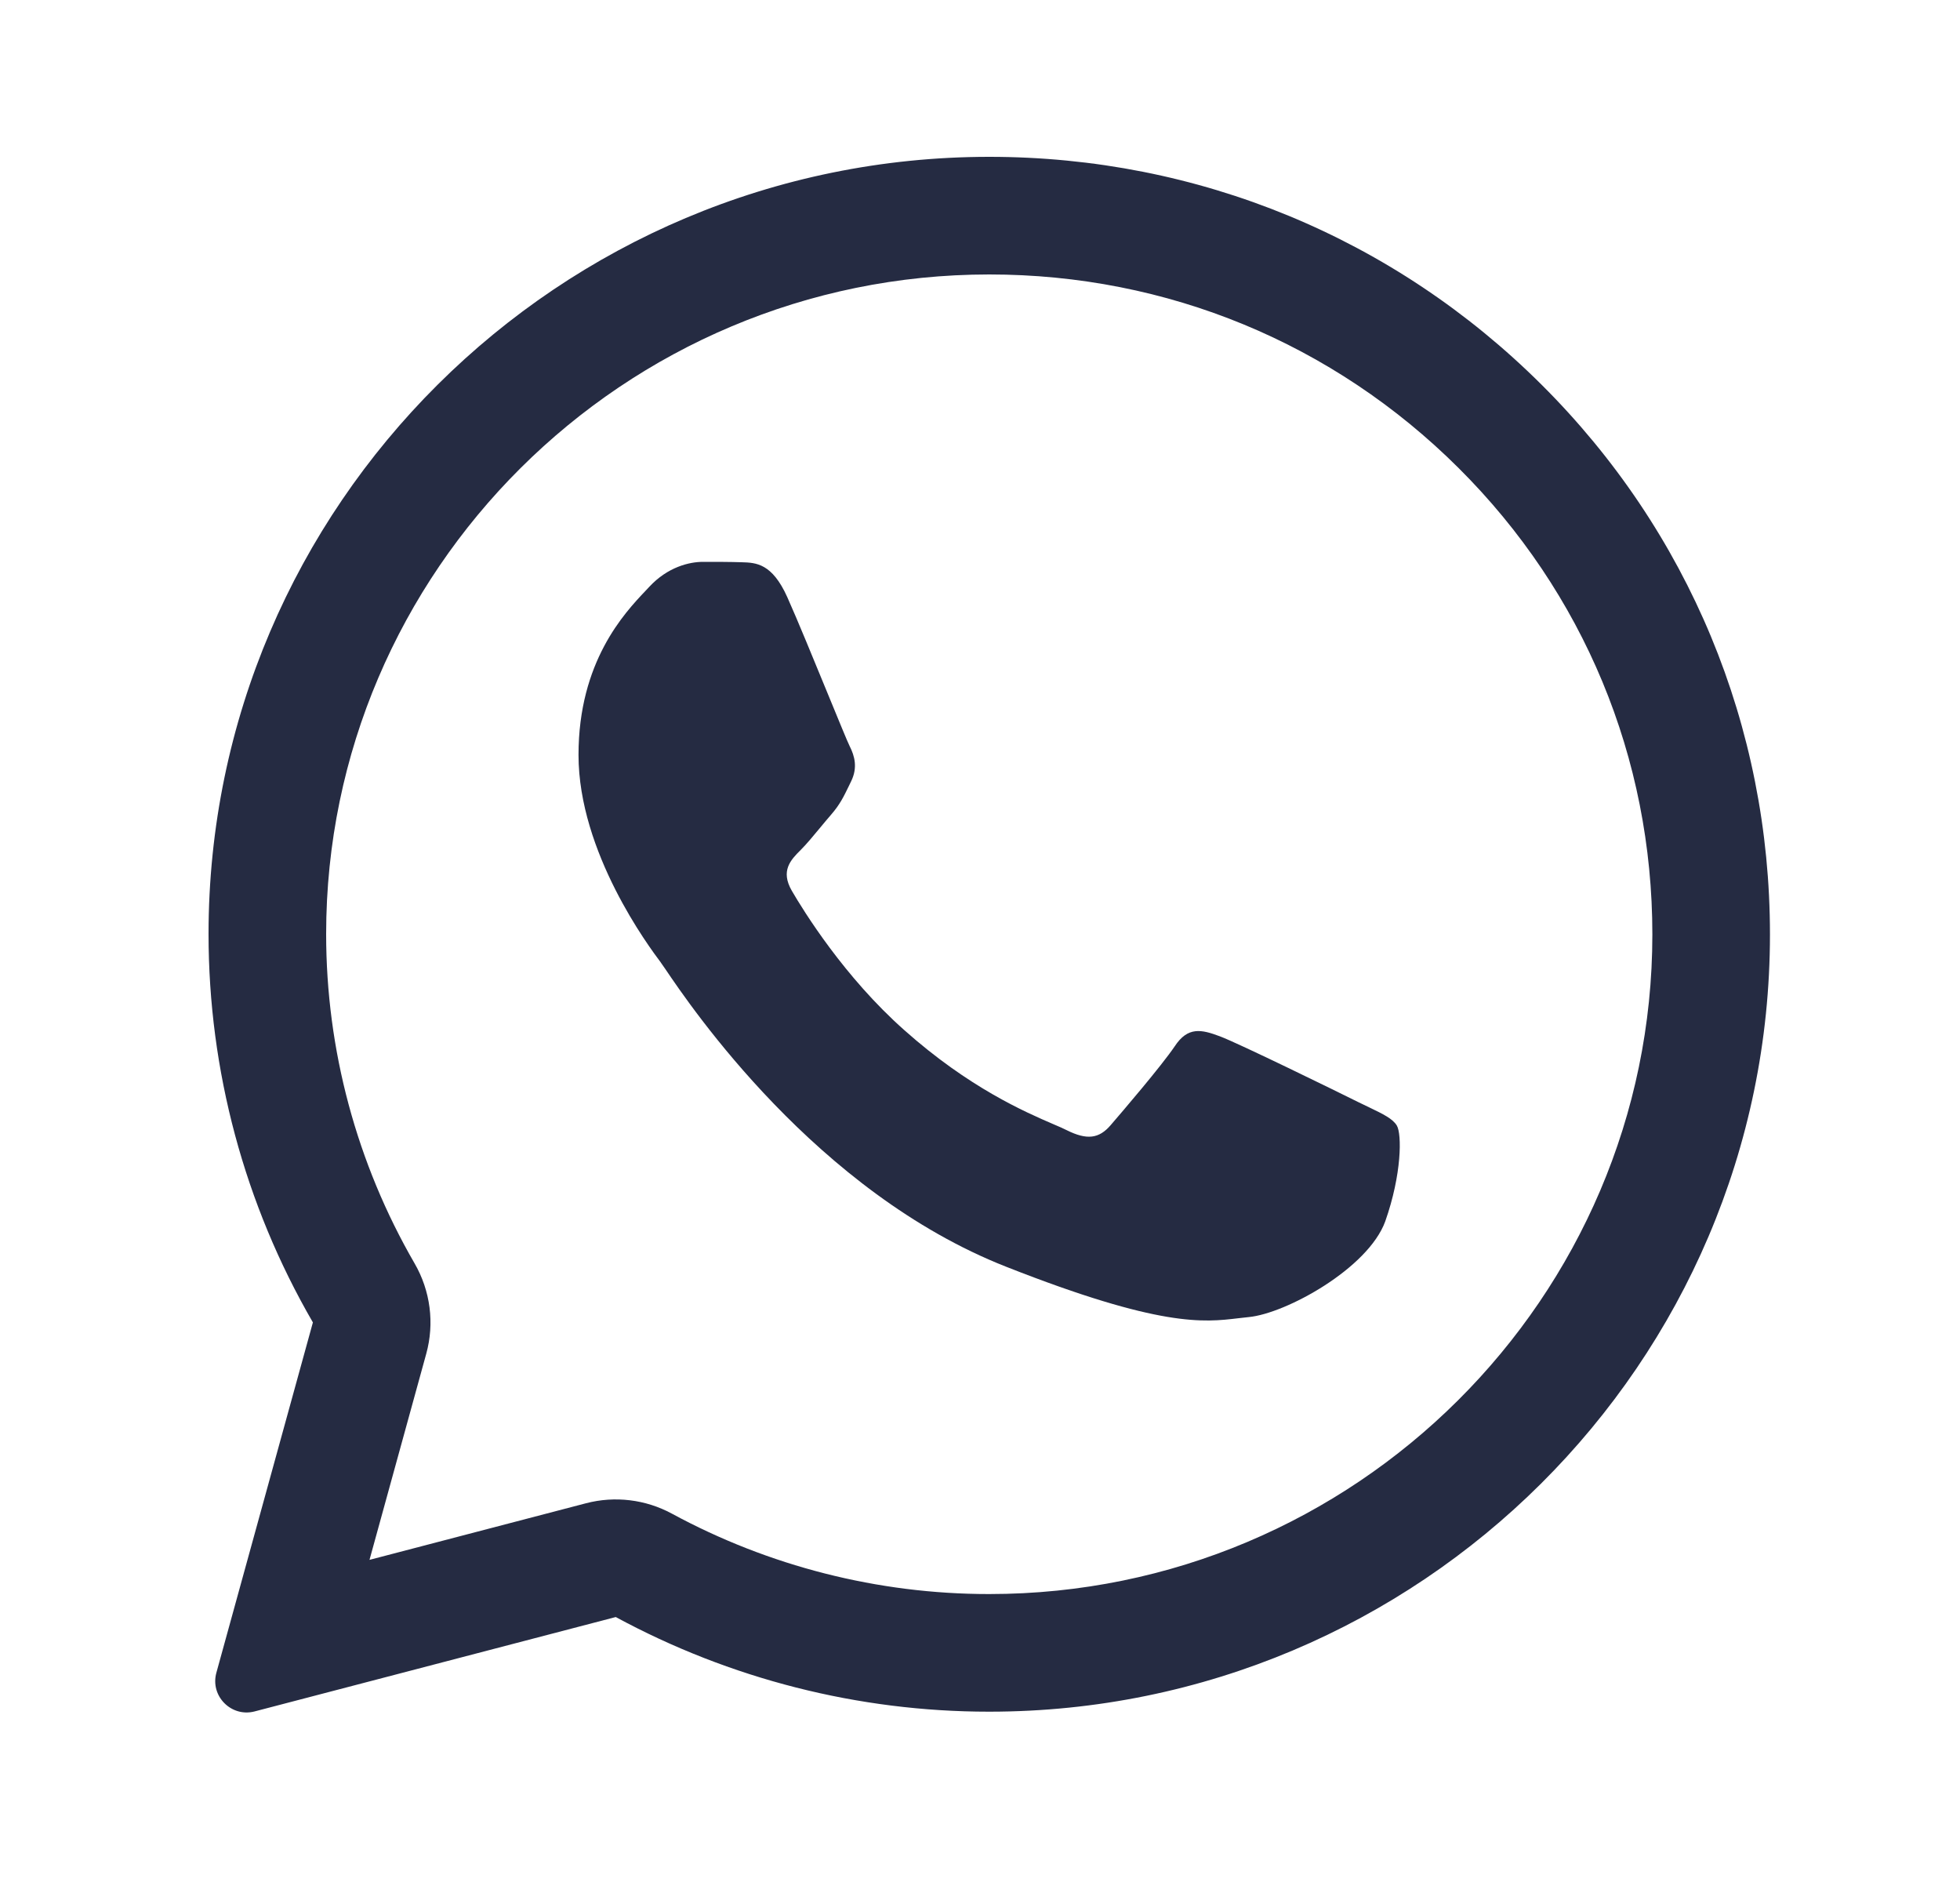
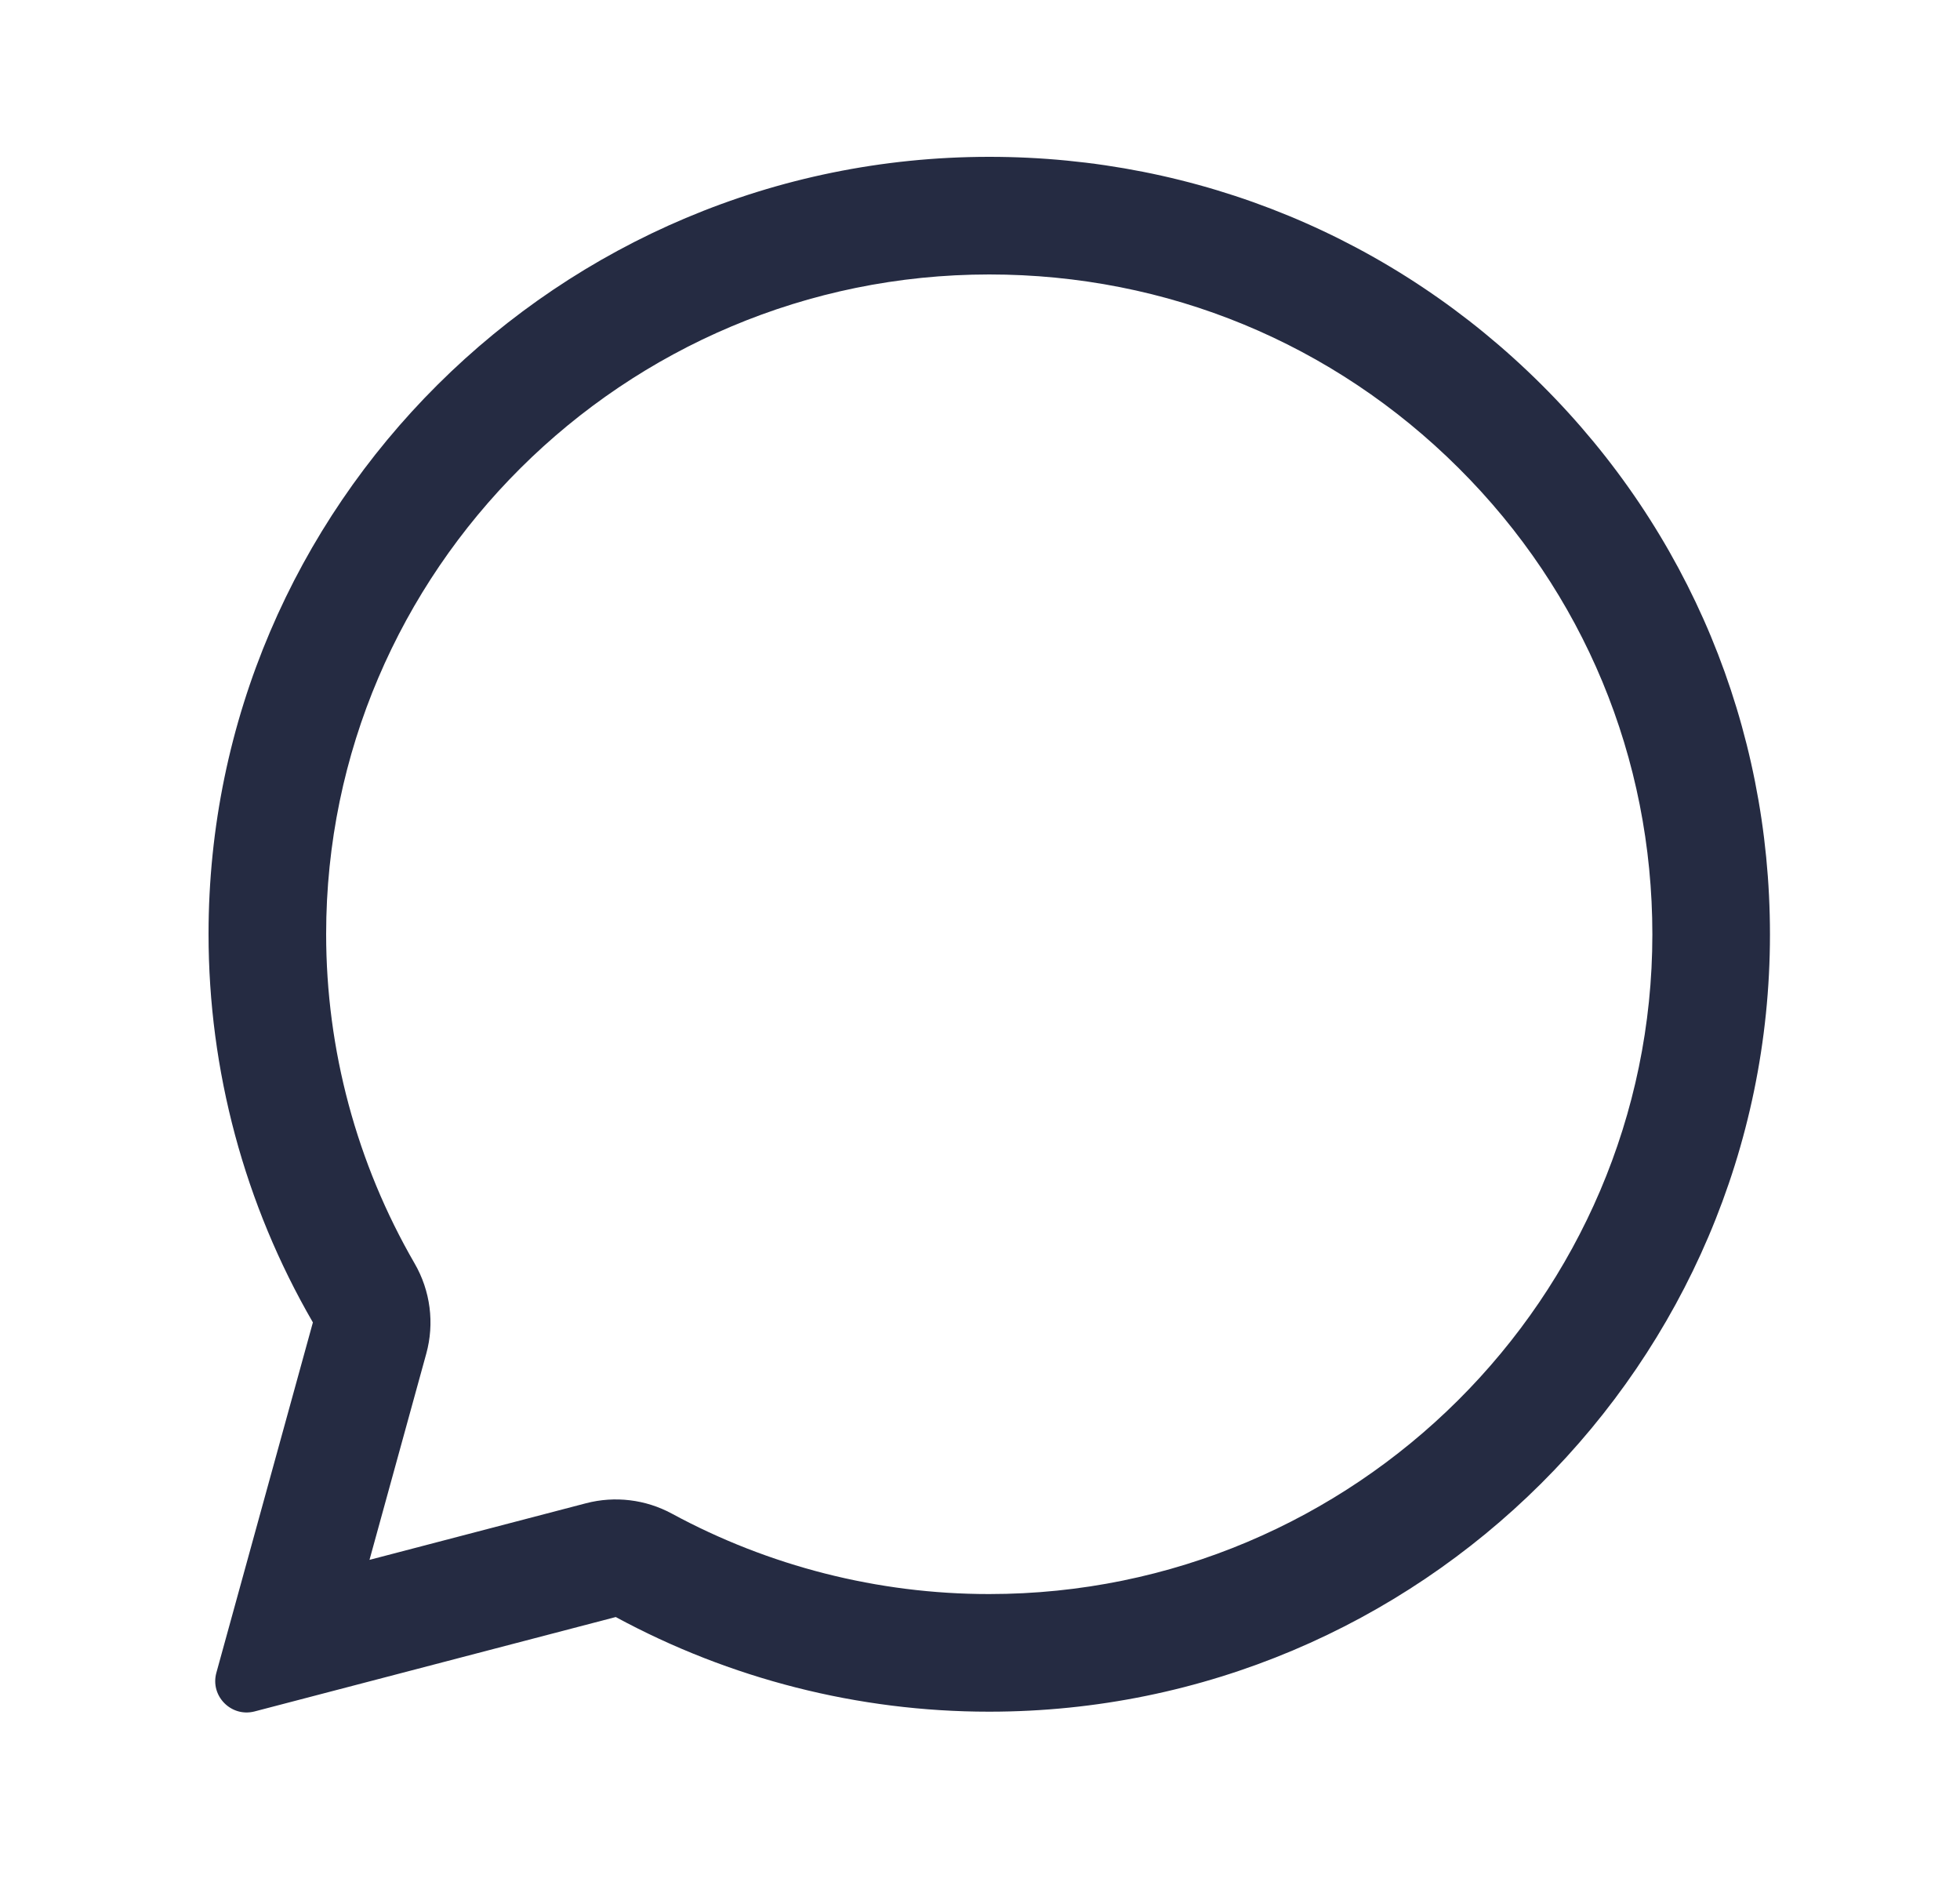
<svg xmlns="http://www.w3.org/2000/svg" width="25" height="24" viewBox="0 0 25 24" fill="none">
  <g id="Outline/Brands/Whatsapp">
    <g id="Icon">
-       <path d="M9.462 7.17C9.645 7.175 9.848 7.185 10.041 7.613C10.169 7.898 10.384 8.423 10.56 8.851C10.697 9.184 10.809 9.458 10.837 9.514C10.902 9.642 10.941 9.789 10.857 9.962C10.847 9.982 10.838 10.001 10.829 10.02C10.761 10.16 10.713 10.26 10.6 10.39C10.553 10.444 10.505 10.502 10.456 10.561C10.371 10.664 10.286 10.766 10.214 10.838C10.085 10.966 9.952 11.104 10.1 11.36C10.249 11.616 10.768 12.458 11.535 13.137C12.359 13.871 13.076 14.181 13.438 14.337C13.509 14.367 13.566 14.392 13.607 14.413C13.865 14.541 14.018 14.521 14.166 14.349C14.315 14.176 14.809 13.6 14.983 13.344C15.151 13.088 15.324 13.127 15.561 13.216C15.799 13.305 17.065 13.925 17.322 14.053C17.373 14.078 17.421 14.101 17.465 14.122C17.644 14.208 17.765 14.267 17.817 14.354C17.881 14.462 17.881 14.974 17.669 15.575C17.451 16.175 16.402 16.751 15.927 16.796C15.883 16.8 15.838 16.805 15.792 16.811C15.357 16.863 14.804 16.93 12.836 16.155C10.41 15.202 8.809 12.835 8.486 12.357C8.46 12.319 8.442 12.293 8.433 12.281L8.428 12.273C8.28 12.076 7.379 10.871 7.379 9.627C7.379 8.437 7.966 7.817 8.233 7.535C8.25 7.517 8.266 7.5 8.28 7.485C8.517 7.229 8.794 7.165 8.967 7.165C9.14 7.165 9.314 7.165 9.462 7.17Z" fill="#252B42" />
      <path fill-rule="evenodd" clip-rule="evenodd" d="M2.76 21.331C2.678 21.628 2.949 21.902 3.247 21.825L7.854 20.621C9.309 21.409 10.946 21.828 12.613 21.828H12.618C18.104 21.828 22.576 17.381 22.576 11.916C22.576 9.267 21.542 6.776 19.662 4.905C17.783 3.034 15.284 2 12.618 2C7.132 2 2.66 6.446 2.66 11.911C2.66 13.65 3.118 15.358 3.991 16.864L2.76 21.331ZM5.437 17.263C5.544 16.875 5.49 16.461 5.289 16.113C4.549 14.835 4.16 13.386 4.16 11.911C4.16 7.282 7.953 3.5 12.618 3.5C14.888 3.5 17.006 4.377 18.604 5.968C20.201 7.557 21.076 9.666 21.076 11.916C21.076 16.546 17.283 20.328 12.618 20.328H12.613C11.197 20.328 9.805 19.972 8.569 19.302C8.234 19.121 7.843 19.074 7.475 19.17L4.713 19.892L5.437 17.263Z" fill="#252B42" />
    </g>
  </g>
</svg>